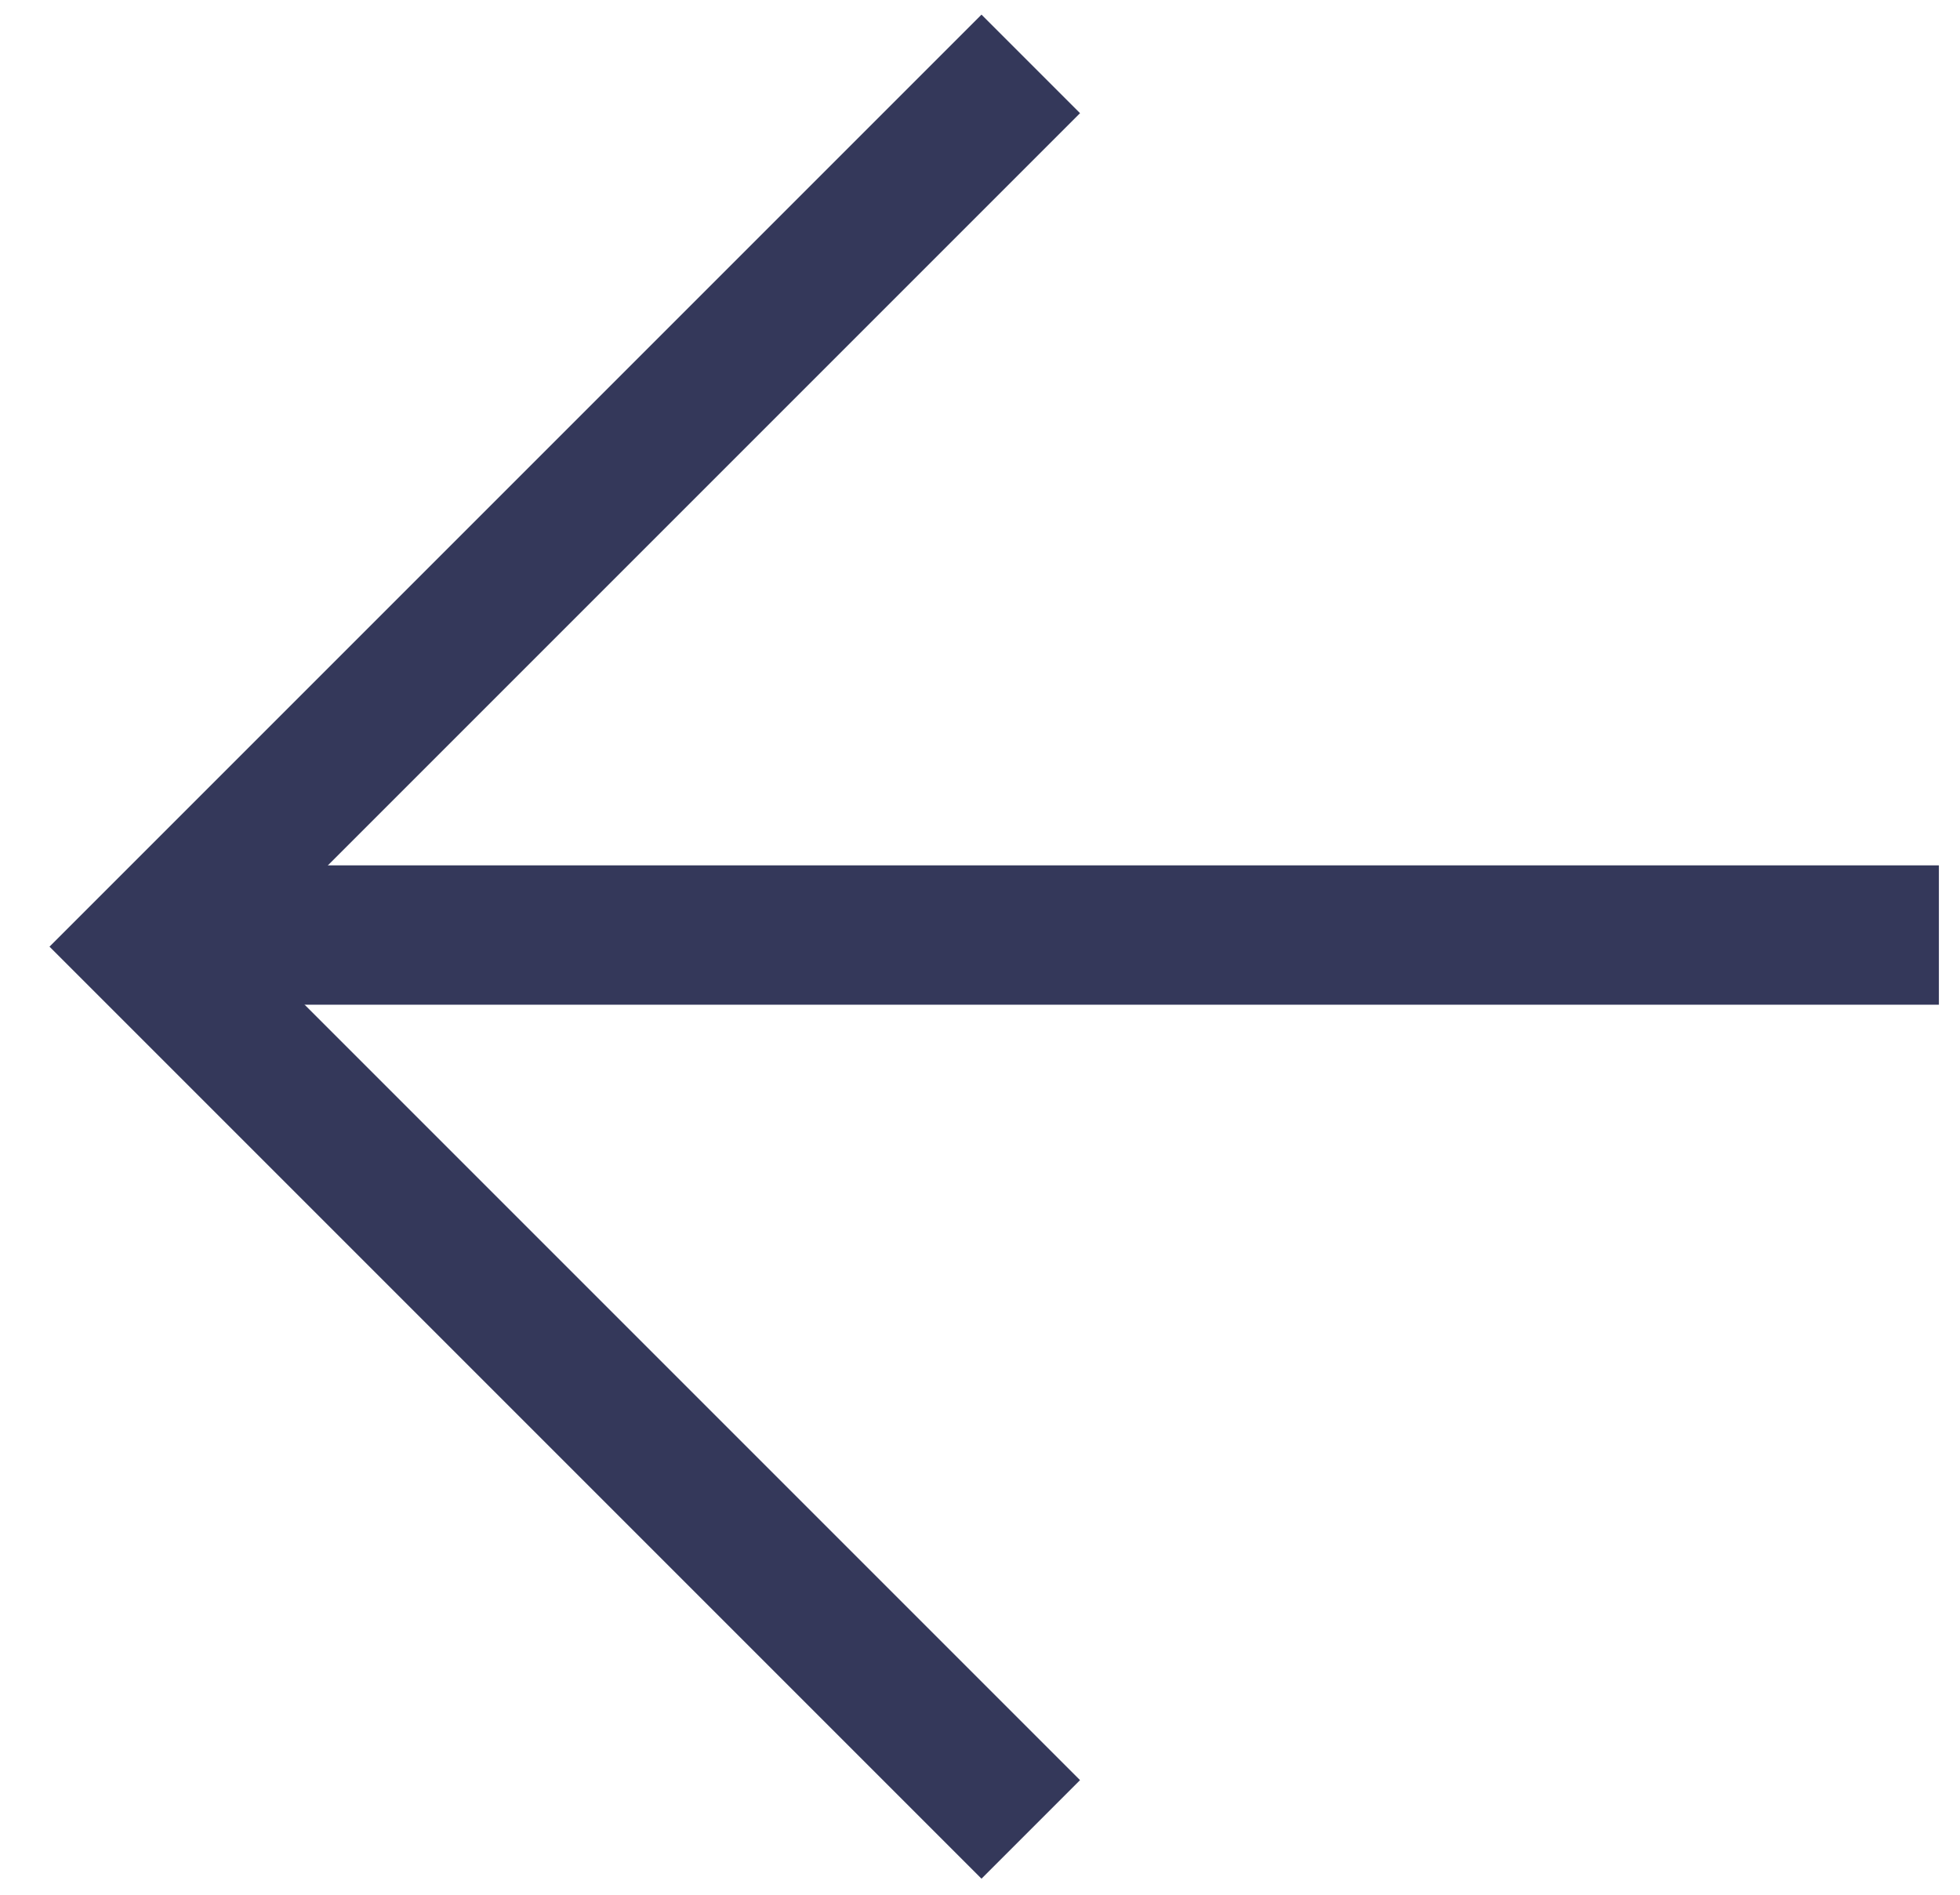
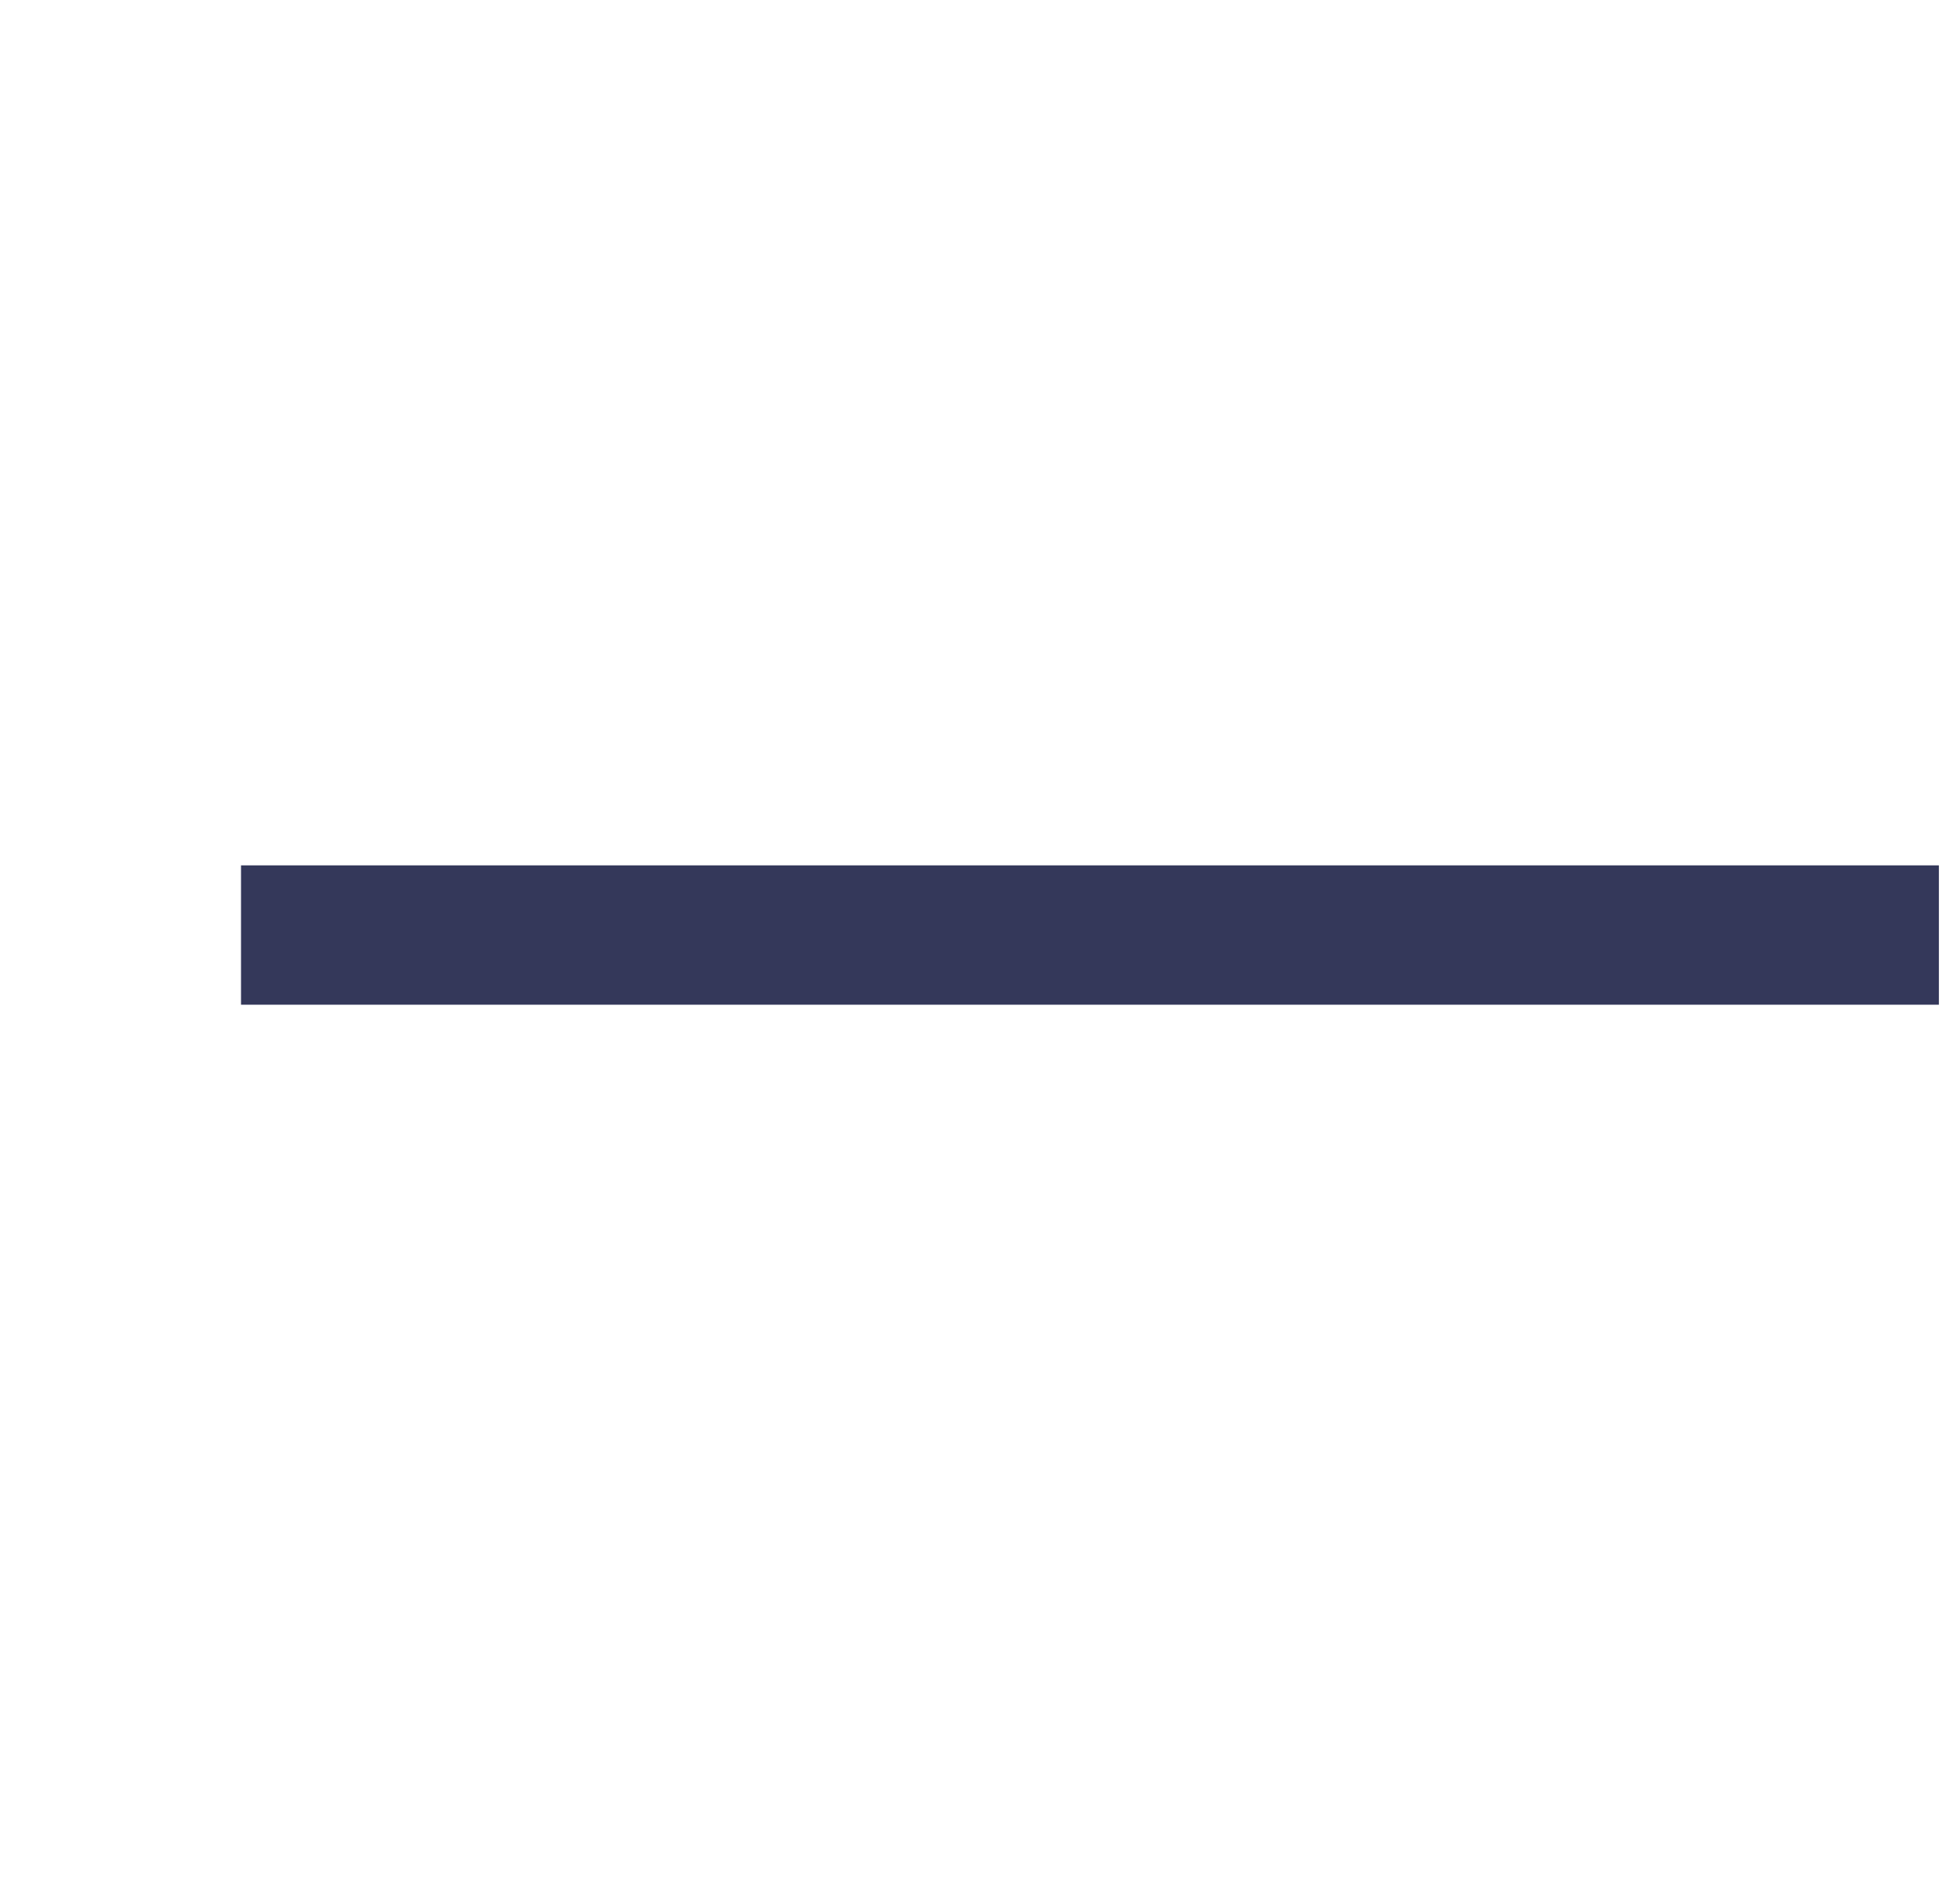
<svg xmlns="http://www.w3.org/2000/svg" width="30px" height="29px" viewBox="0 0 30 29" version="1.1">
  <title>8DD3C054-D675-4967-9DDE-4F37BFE24095</title>
  <desc>Created with sketchtool.</desc>
  <g id="Page-1" stroke="none" stroke-width="1" fill="none" fill-rule="evenodd">
    <g id="Design-System" transform="translate(-365, -6961)" stroke="#34385A" stroke-width="2.133">
      <g id="arrow-blue-back" transform="translate(381, 6975) rotate(-180) translate(-381, -6975) translate(367, 6961)">
        <path d="M0.323,13.689 L26.311,13.689" id="Line" />
-         <polyline id="Shape" transform="translate(20.978, 13.511) rotate(-180) translate(-20.978, -13.511) " points="27.733 27.022 14.222 13.511 27.733 -3.49649774e-13" />
      </g>
    </g>
  </g>
</svg>